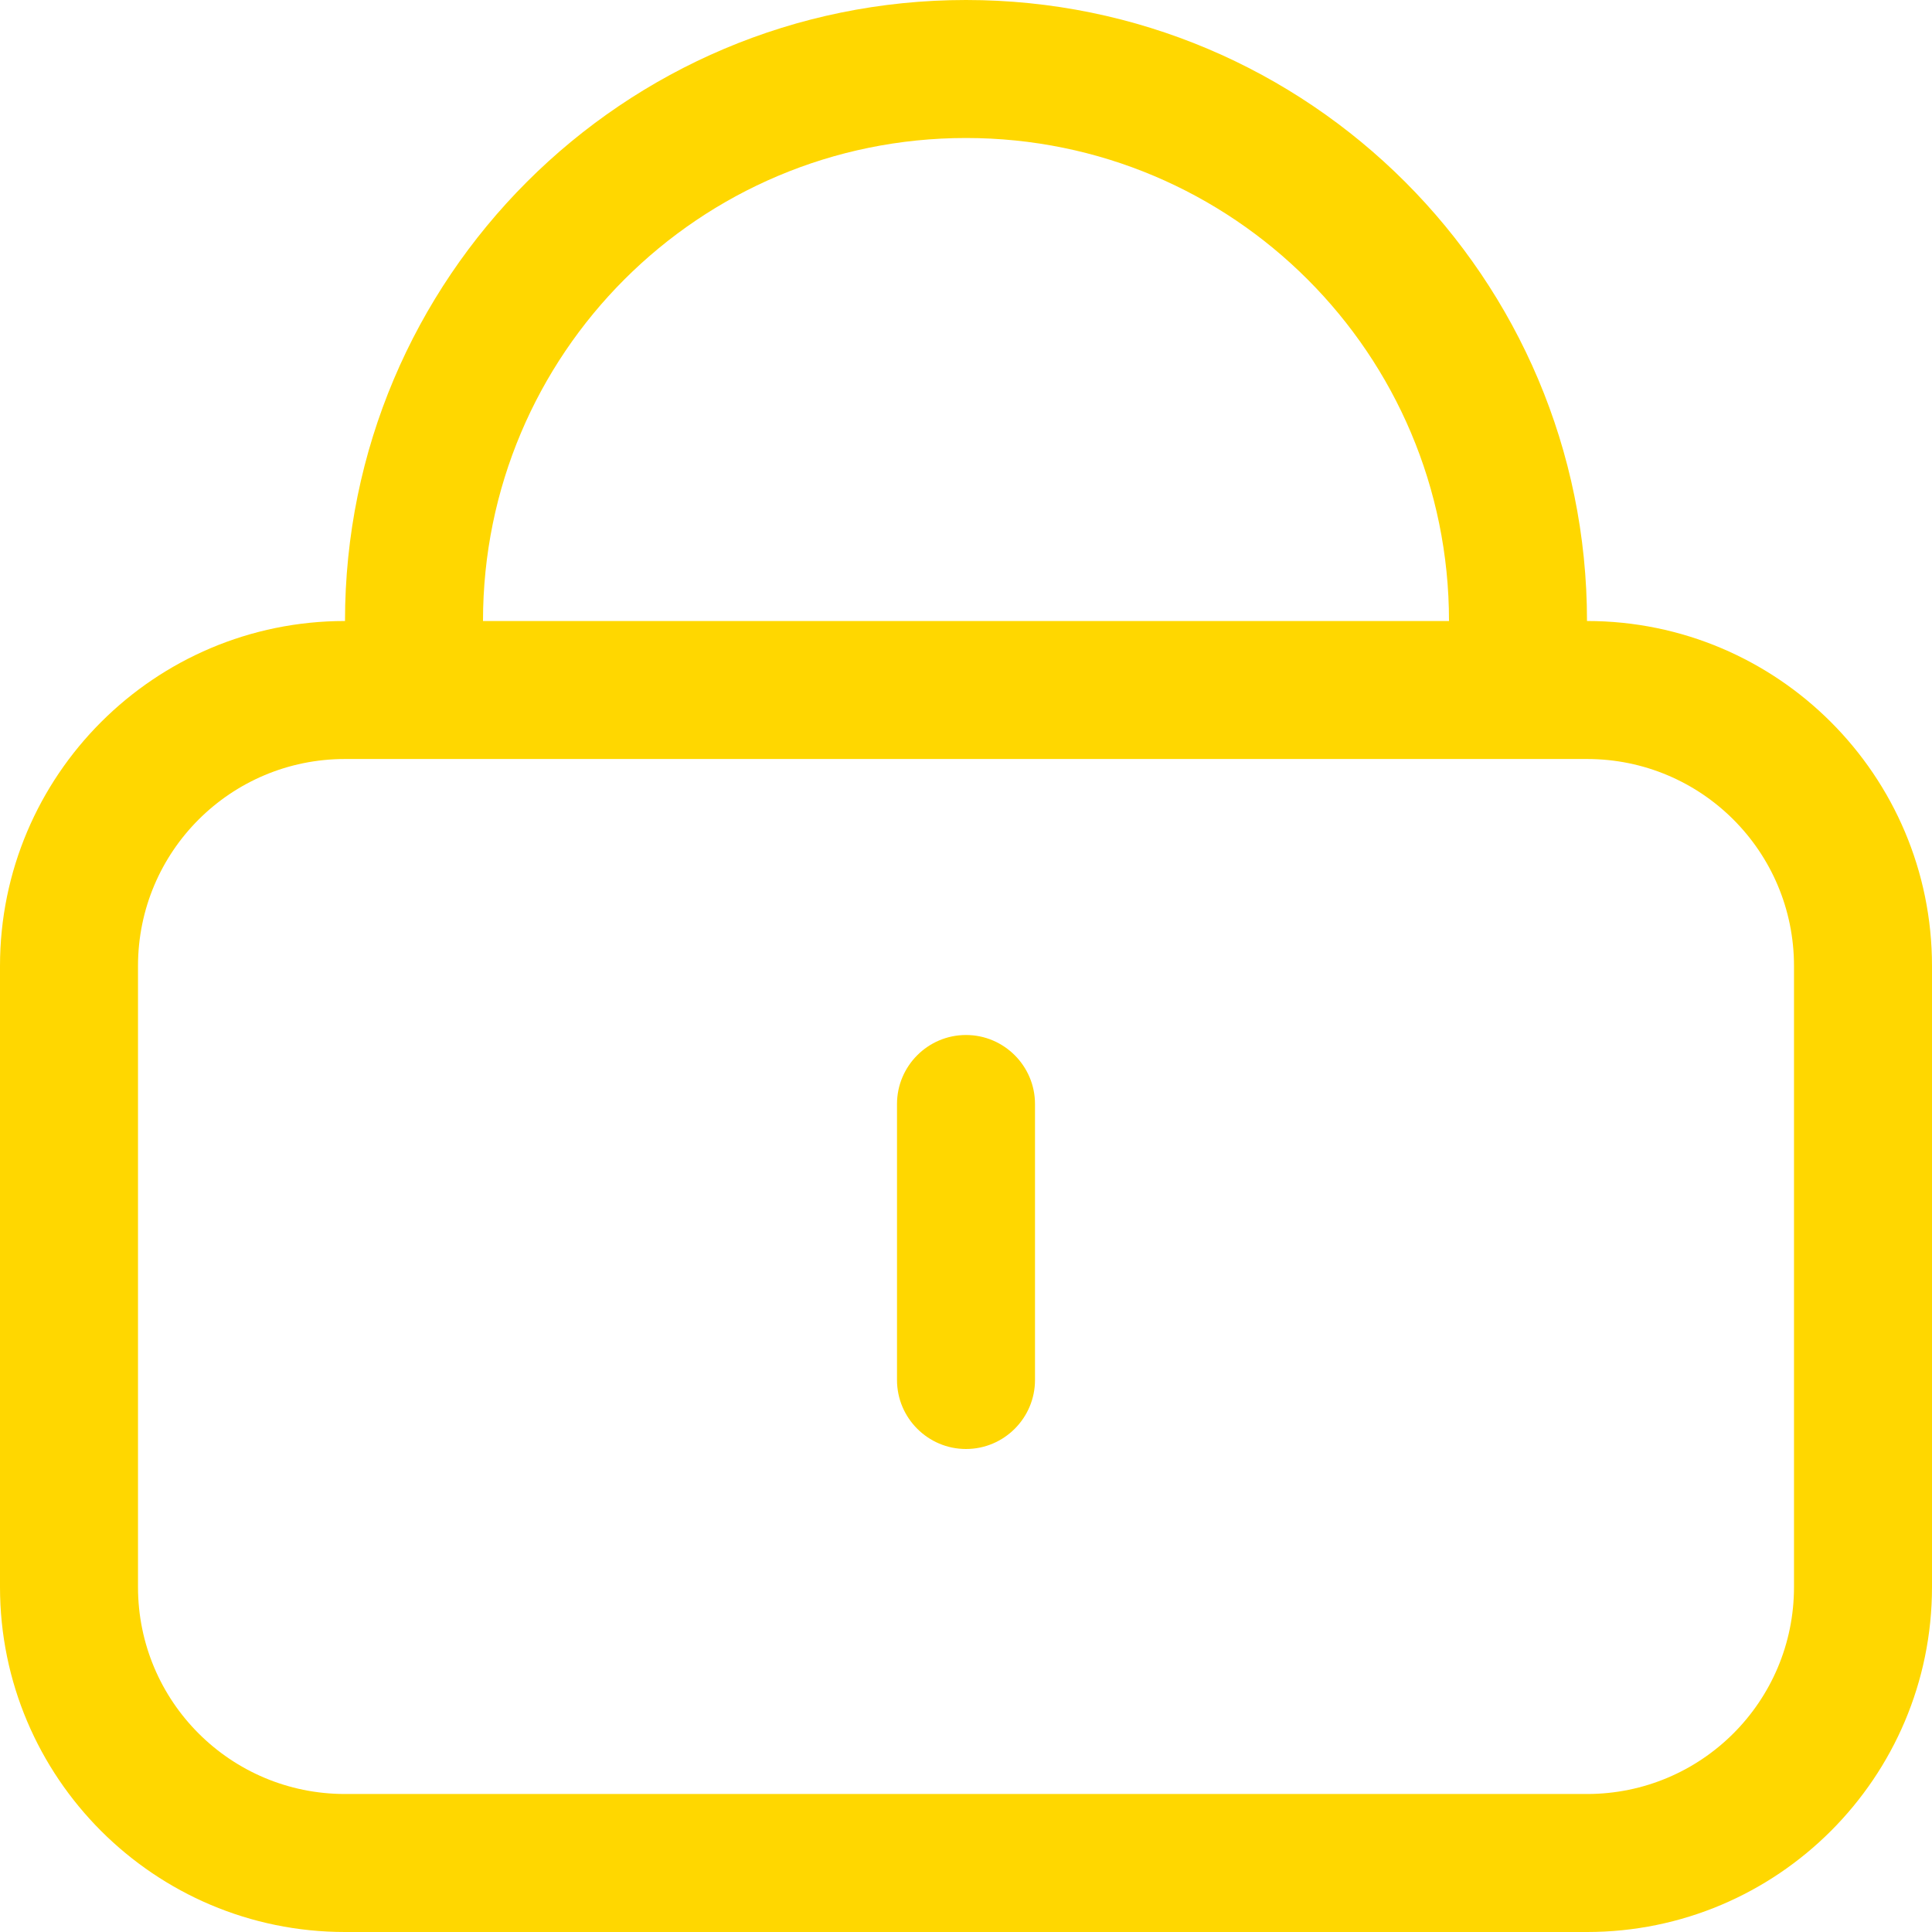
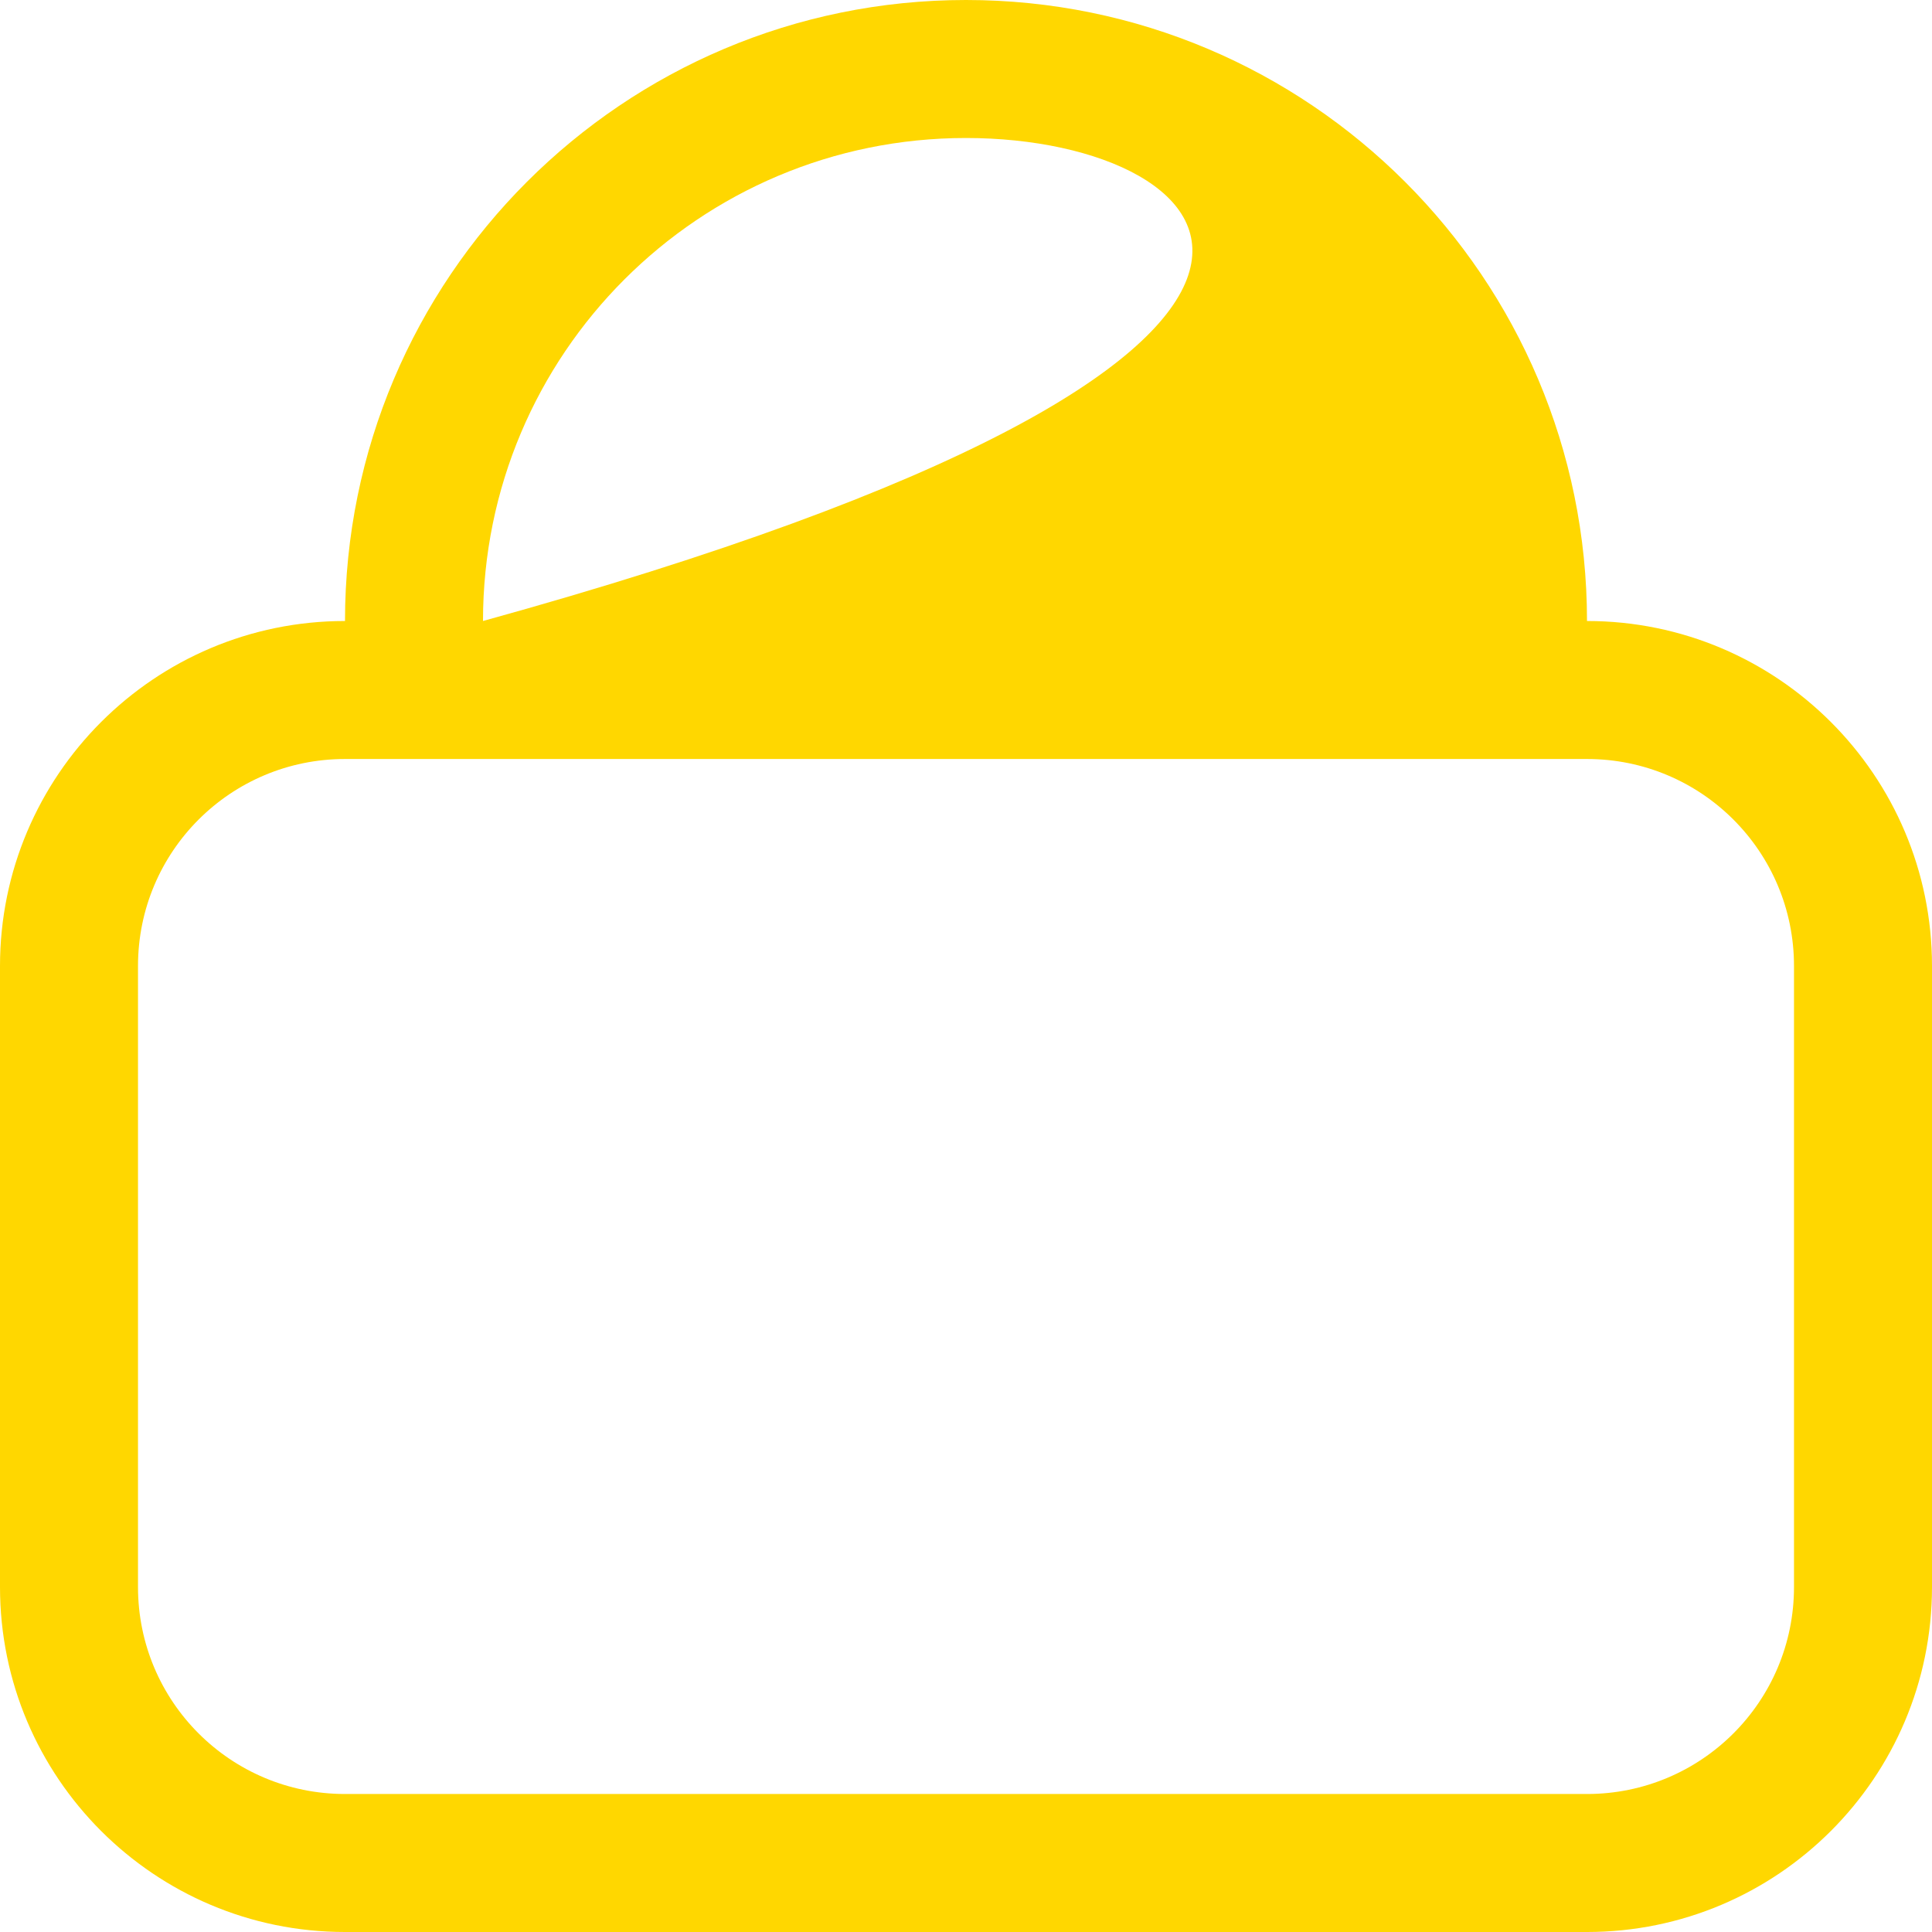
<svg xmlns="http://www.w3.org/2000/svg" width="28" height="28" viewBox="0 0 28 28" fill="none">
-   <path d="M15 16C15 15.45 14.552 15 14 15C13.448 15 13 15.45 13 16V20C13 20.55 13.448 21 14 21C14.552 21 15 20.55 15 20V16Z" fill="#FFD700" />
-   <path fill-rule="evenodd" clip-rule="evenodd" d="M14 0C18.971 0 23 4.03 23 9C25.761 9 28 11.24 28 14V23C28 25.76 25.761 28 23 28H5C2.239 28 0 25.76 0 23V14C0 11.24 2.239 9 5 9C5 4.03 9.029 0 14 0ZM14 2C10.134 2 7 5.13 7 9H21C21 5.13 17.866 2 14 2ZM26 23V14C26 12.34 24.657 11 23 11H5C3.343 11 2 12.34 2 14V23C2 24.66 3.343 26 5 26H23C24.657 26 26 24.66 26 23Z" fill="#FFD700" />
+   <path fill-rule="evenodd" clip-rule="evenodd" d="M14 0C18.971 0 23 4.03 23 9C25.761 9 28 11.24 28 14V23C28 25.76 25.761 28 23 28H5C2.239 28 0 25.76 0 23V14C0 11.24 2.239 9 5 9C5 4.03 9.029 0 14 0ZM14 2C10.134 2 7 5.13 7 9C21 5.13 17.866 2 14 2ZM26 23V14C26 12.34 24.657 11 23 11H5C3.343 11 2 12.34 2 14V23C2 24.66 3.343 26 5 26H23C24.657 26 26 24.66 26 23Z" fill="#FFD700" />
</svg>